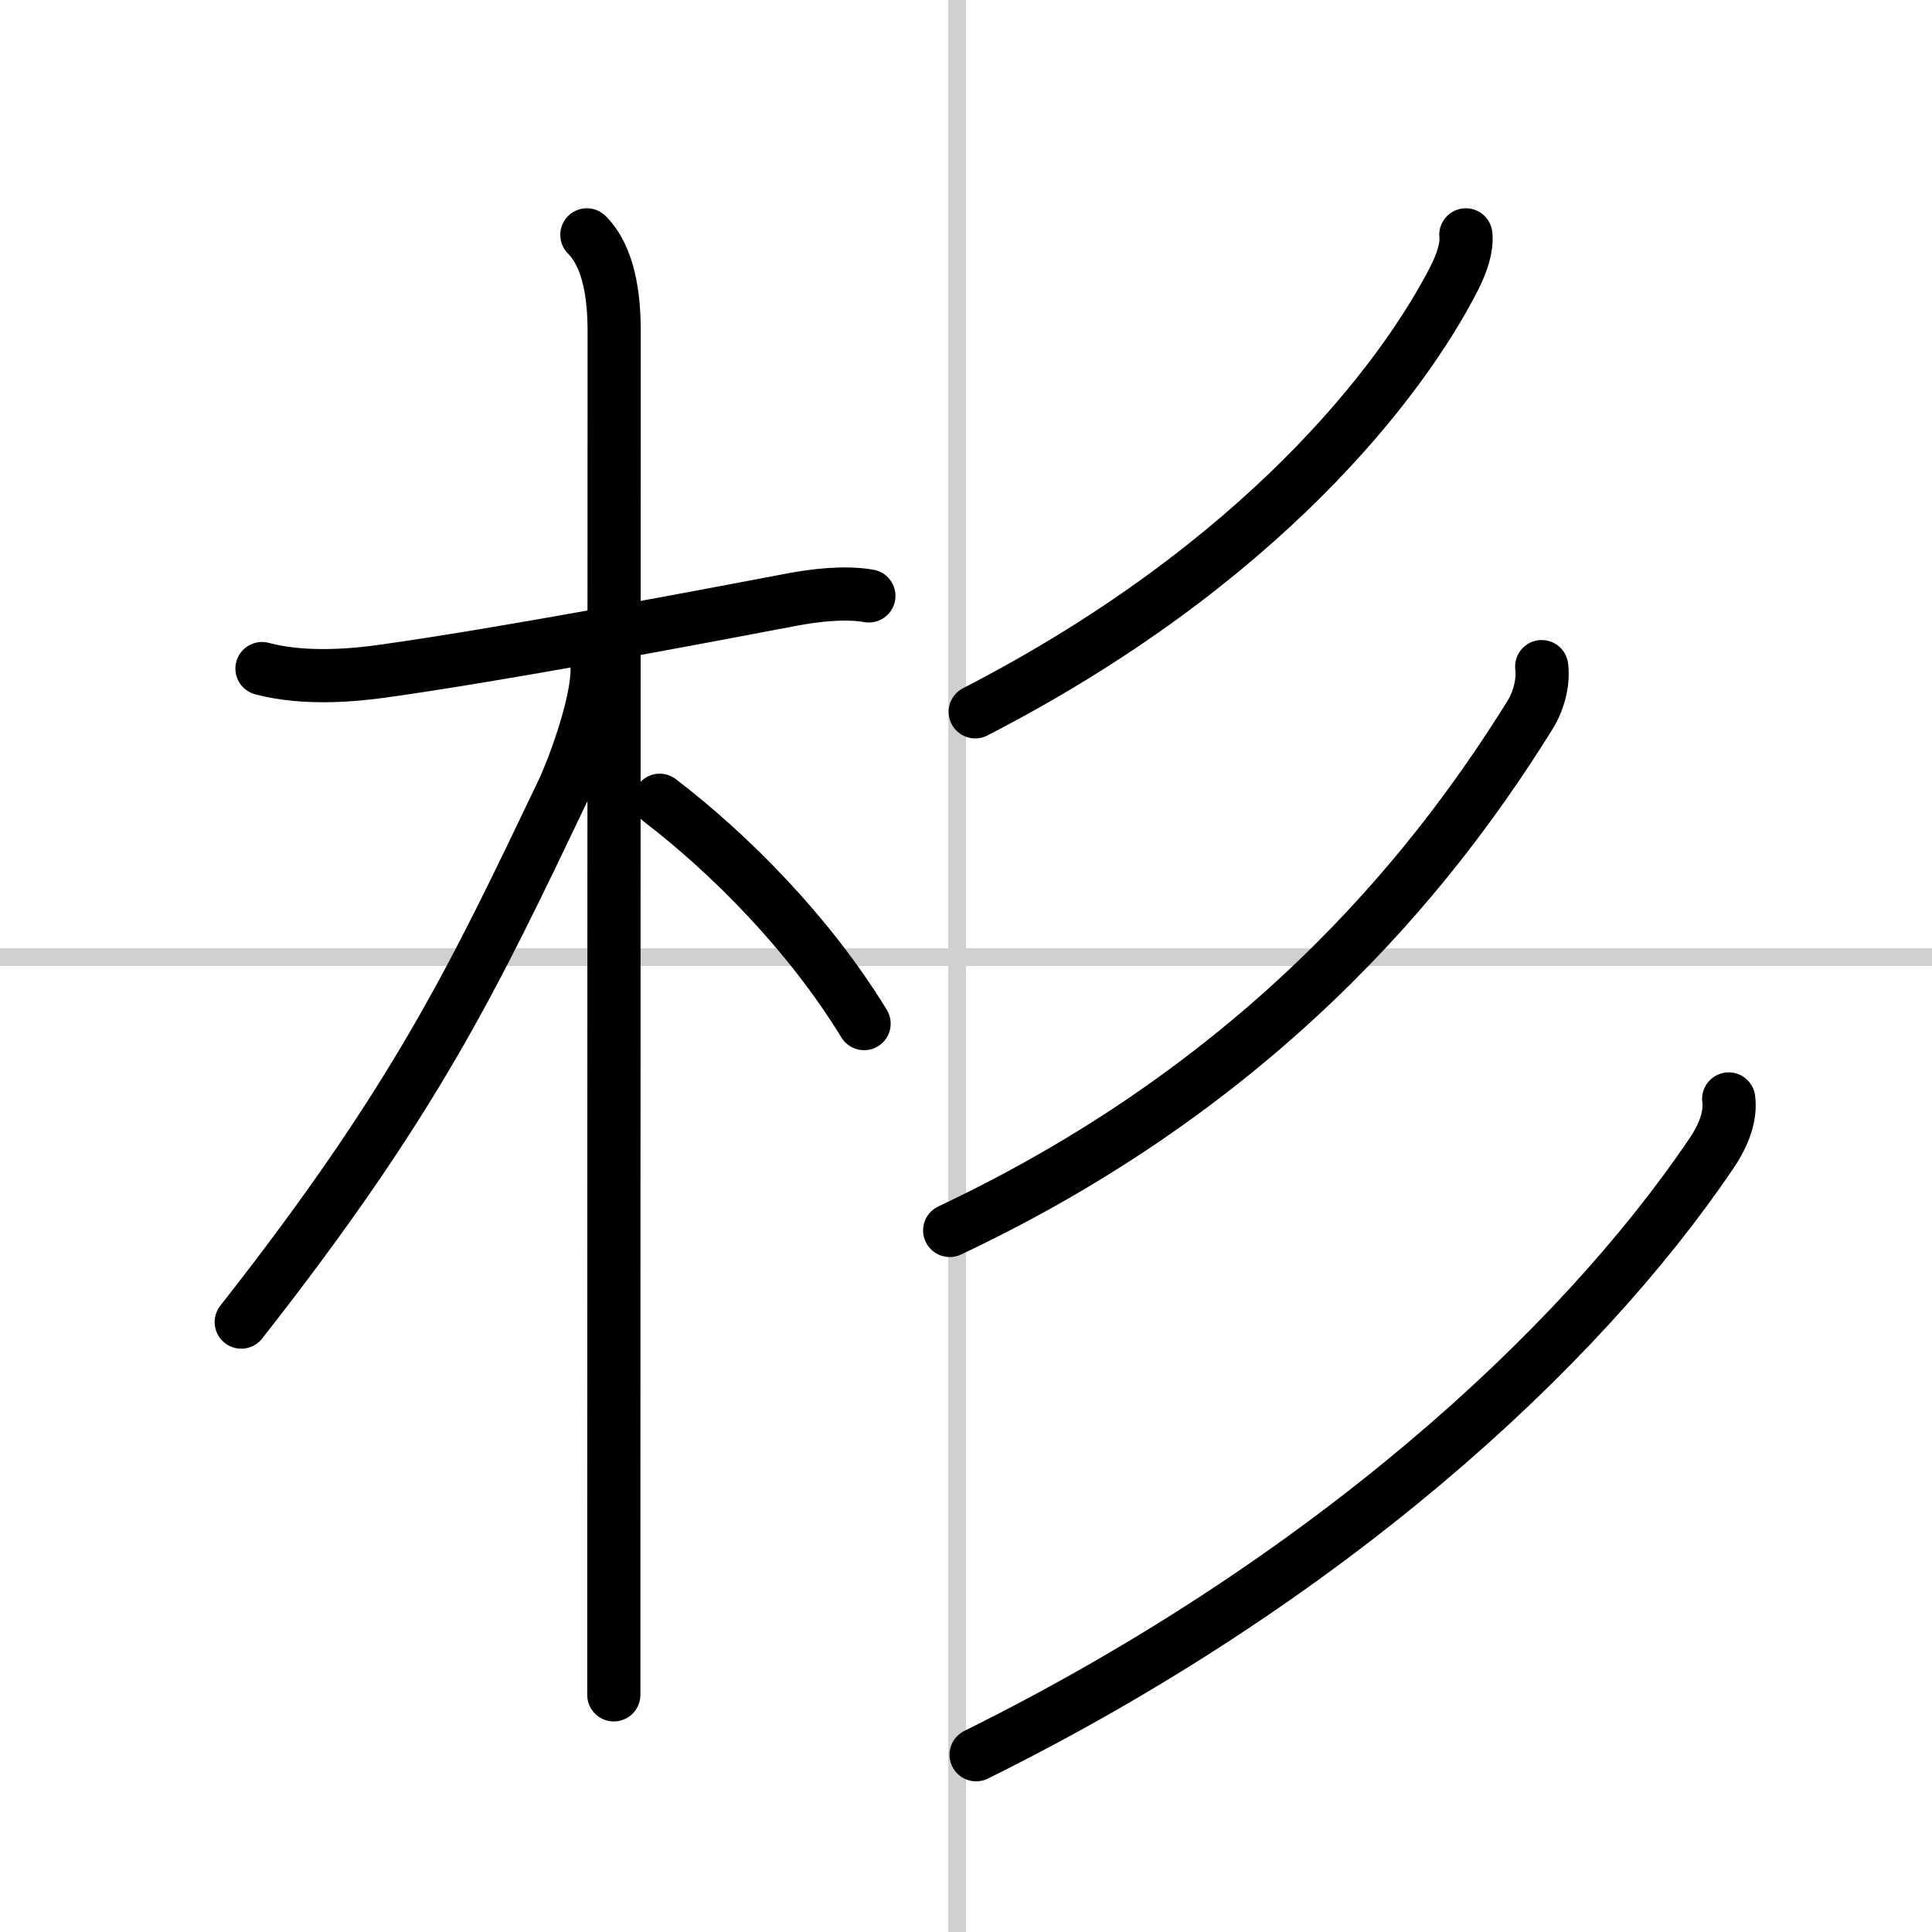
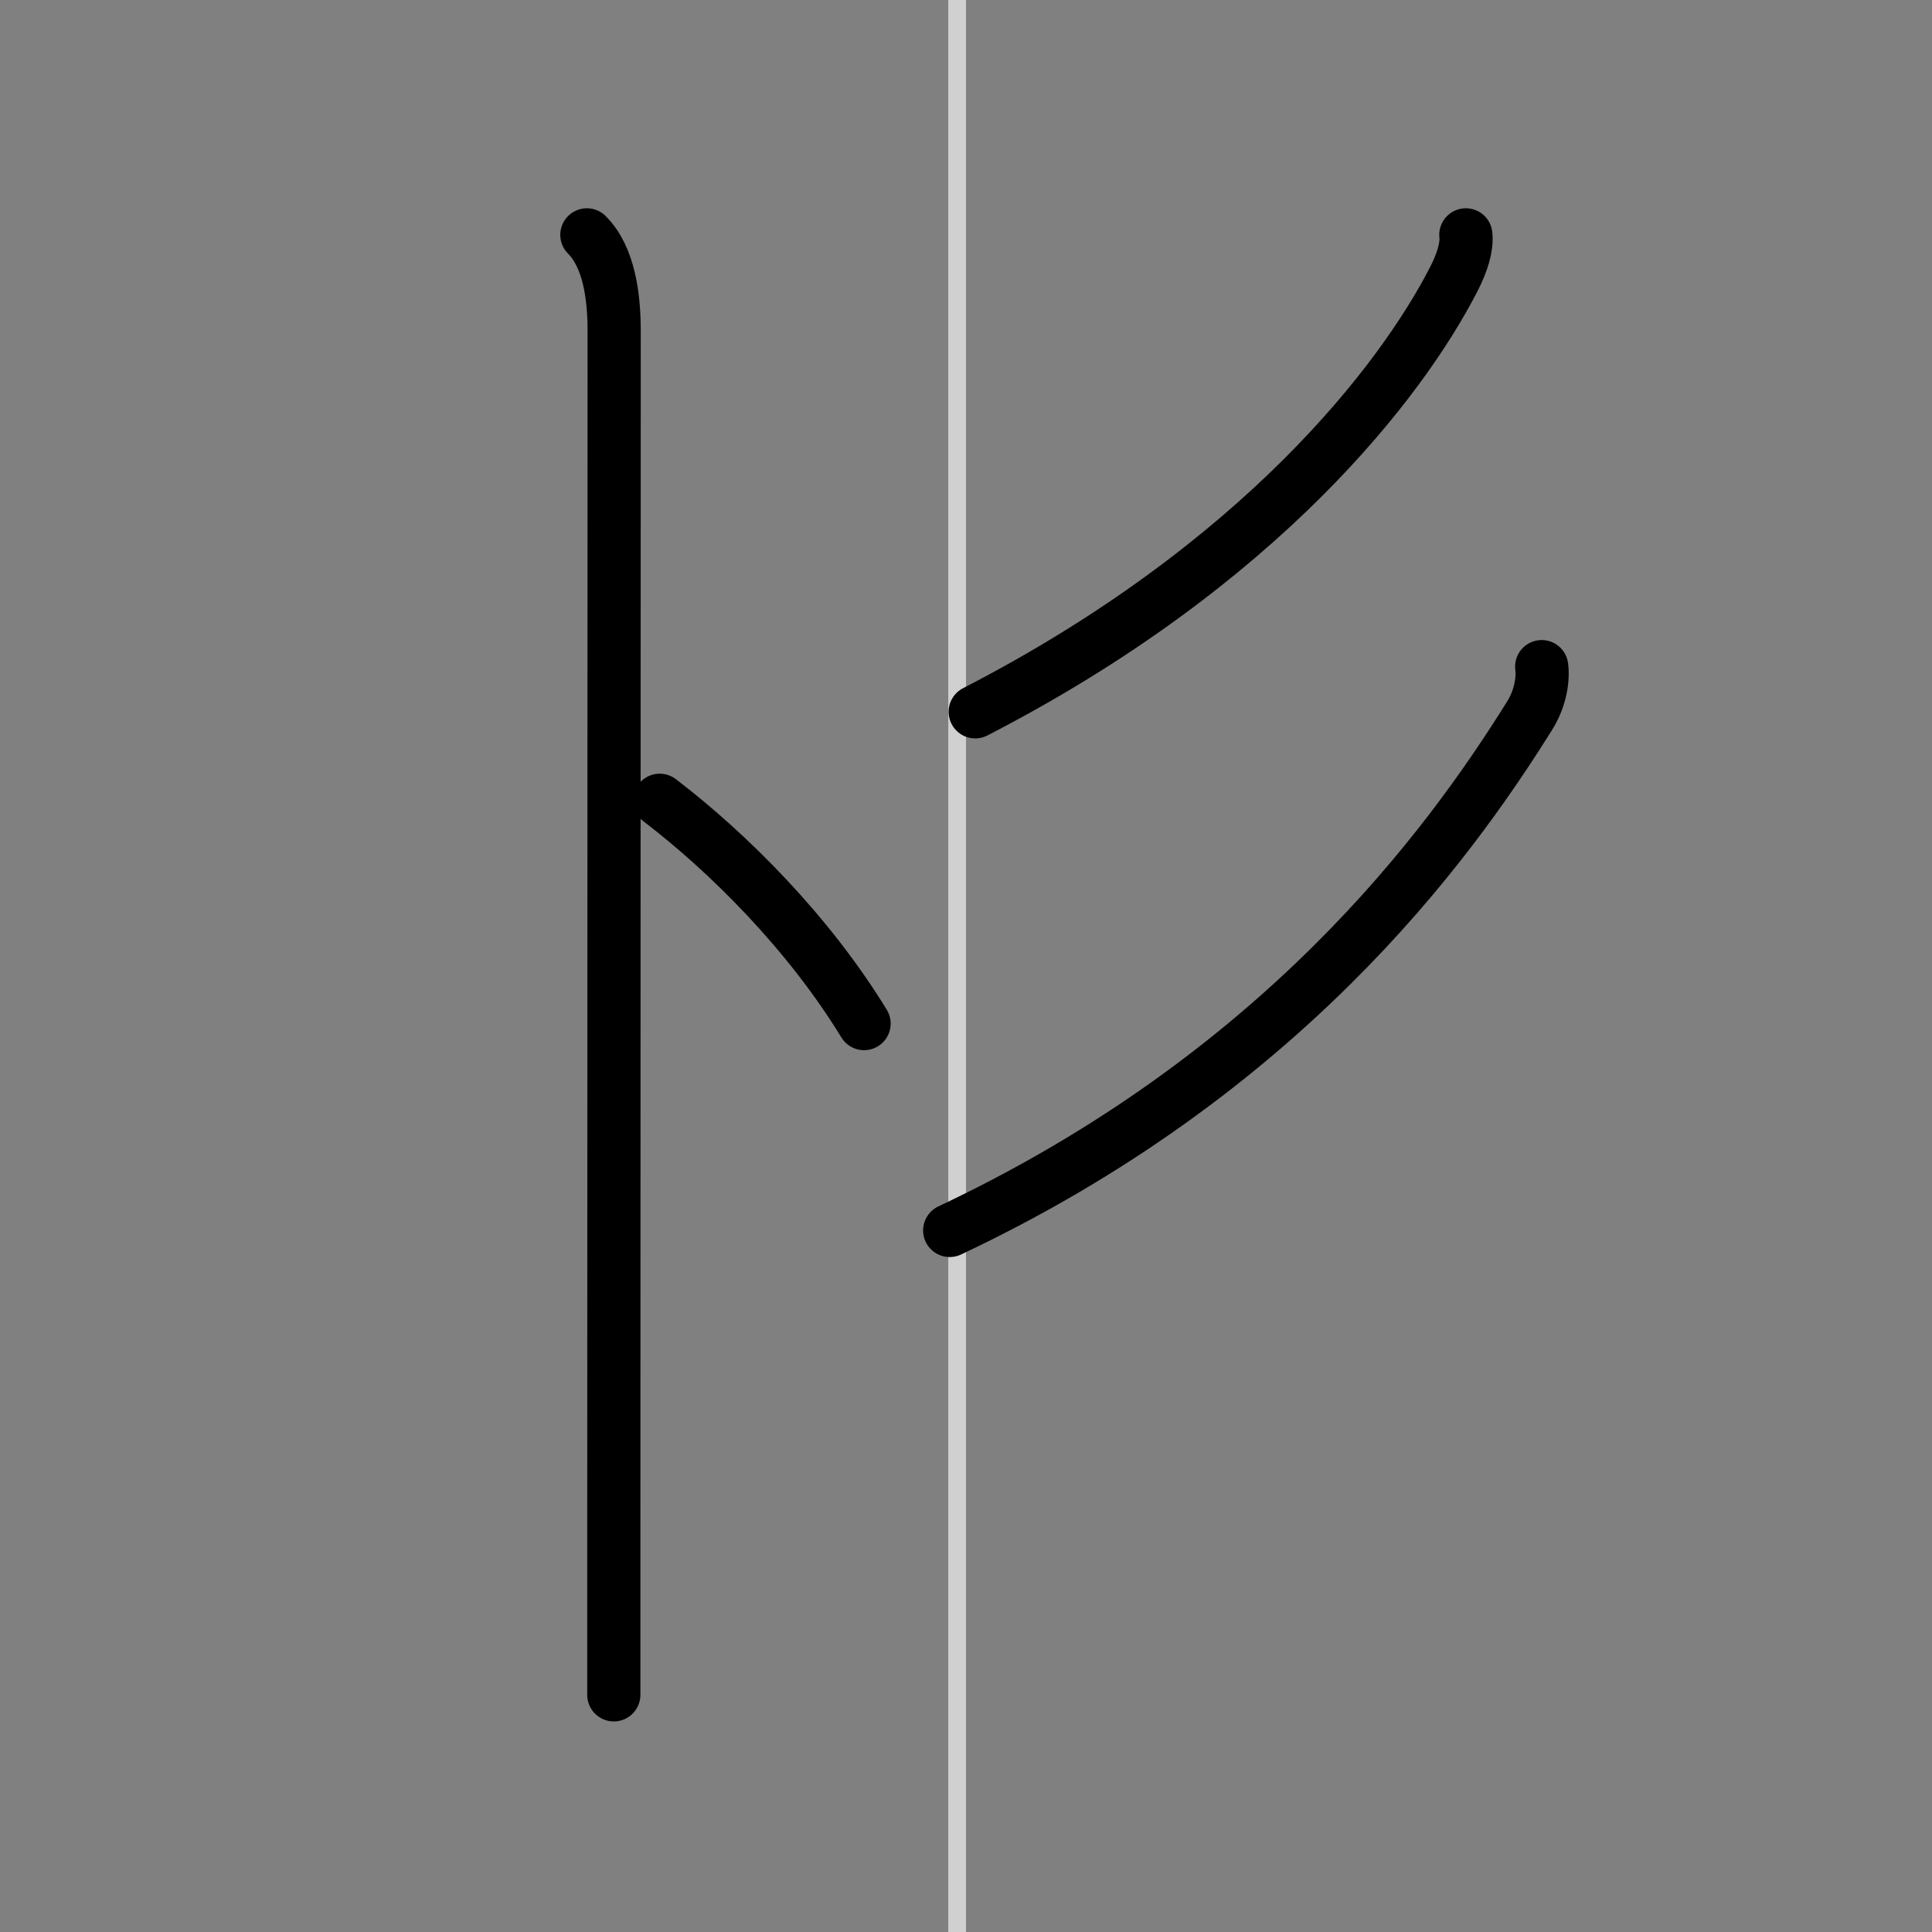
<svg xmlns="http://www.w3.org/2000/svg" width="400" height="400" viewBox="0 0 109 109">
  <rect x="0" y="0" width="109" height="109" fill="#808080" stroke="none" />
  <g fill="none" stroke="#000" stroke-linecap="round" stroke-linejoin="round" stroke-width="3">
-     <rect width="100%" height="100%" fill="#fff" stroke="#fff" />
    <line x1="54" x2="54" y2="109" stroke="#d0d0d0" stroke-width="1" />
-     <line x2="109" y1="54" y2="54" stroke="#d0d0d0" stroke-width="1" />
-     <path d="m14.78 37.72c2.47 0.66 5.37 0.35 6.85 0.14 6.65-0.93 17.33-2.94 23.04-4.03 1.27-0.24 2.96-0.45 4.35-0.21" />
    <path d="m33.11 13.25c1.26 1.26 1.54 3.5 1.54 5.42 0 0.63-0.01 47.37-0.02 67.7v9.25" />
-     <path d="M33.69,37.78c0,1.97-1.32,5.56-1.98,6.94C26.76,55.07,23.5,62,13.61,74.59" />
    <path d="m37.22 45.15c3.9 2.98 8.4 7.48 11.53 12.6" />
    <path d="m82.7 13.25c0.08 0.67-0.21 1.58-0.66 2.46-2.96 5.79-10.92 16.16-27.02 24.45" />
    <path d="m86.98 37.61c0.1 0.76-0.1 1.85-0.69 2.78-4.67 7.48-14.04 20.23-32.71 29.03" />
-     <path d="M97.53,62c0.12,0.89-0.21,1.95-0.98,3.08C89,76.25,74.75,89.25,55.07,99" />
  </g>
</svg>